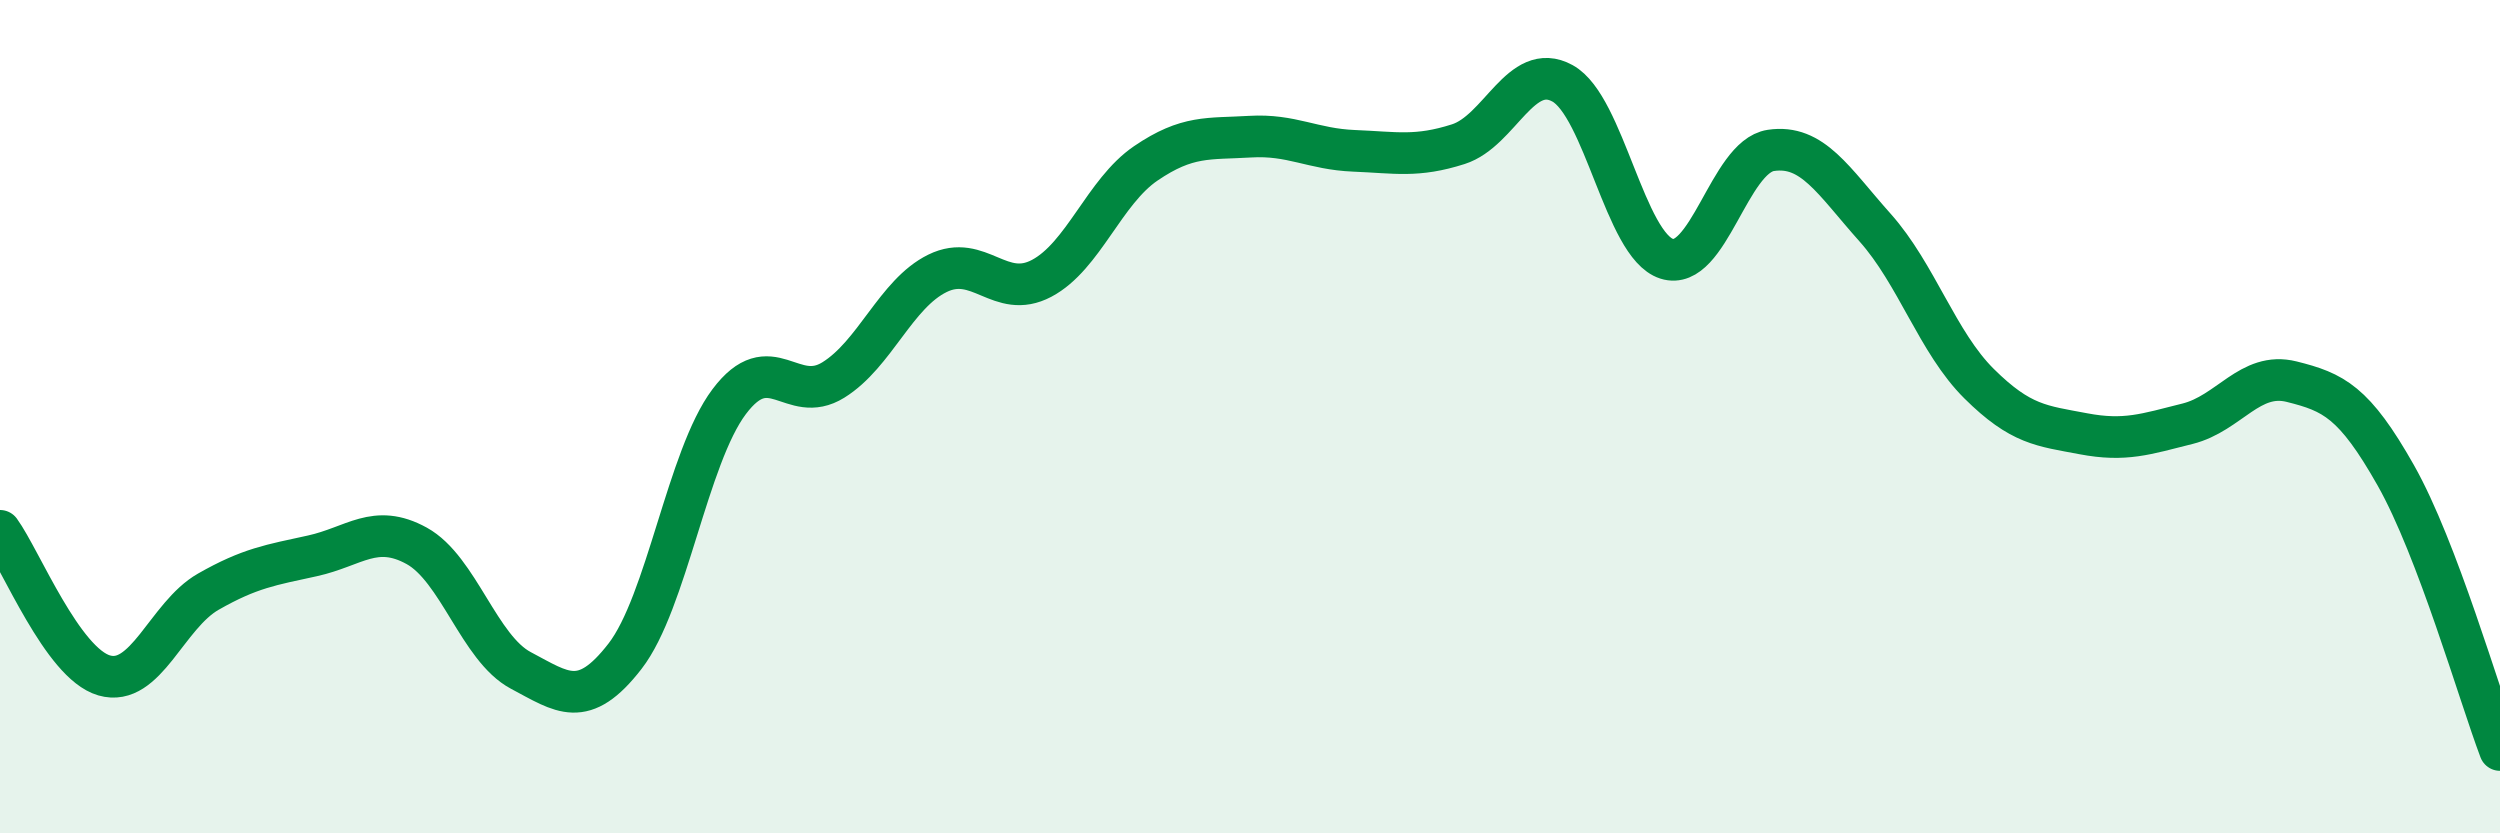
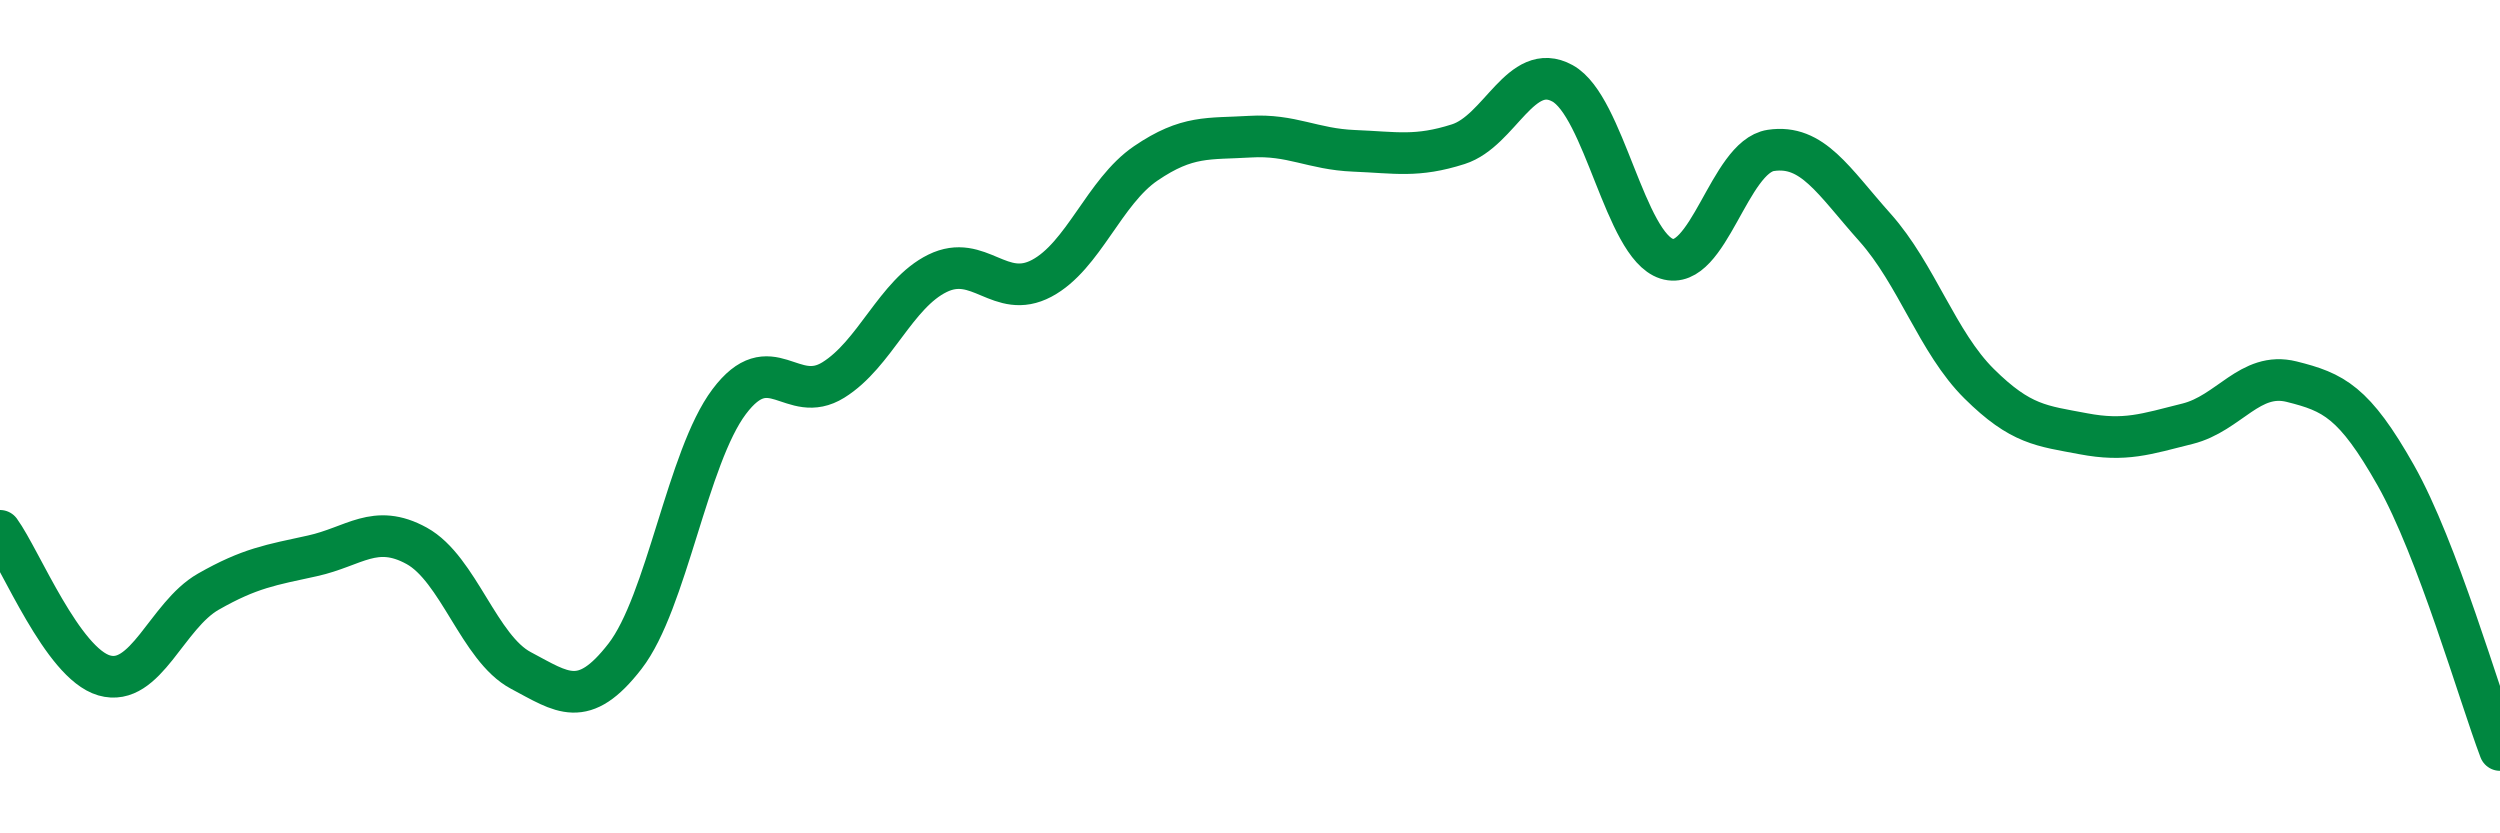
<svg xmlns="http://www.w3.org/2000/svg" width="60" height="20" viewBox="0 0 60 20">
-   <path d="M 0,12.74 C 0.5,13.43 1.5,15.92 2.5,16.21 C 3.5,16.5 4,14.77 5,14.2 C 6,13.63 6.5,13.56 7.5,13.34 C 8.5,13.12 9,12.55 10,13.1 C 11,13.65 11.5,15.56 12.5,16.09 C 13.5,16.62 14,17.04 15,15.75 C 16,14.46 16.5,10.97 17.5,9.64 C 18.5,8.31 19,9.74 20,9.12 C 21,8.5 21.5,7.05 22.5,6.56 C 23.5,6.07 24,7.21 25,6.68 C 26,6.15 26.5,4.6 27.5,3.92 C 28.5,3.24 29,3.34 30,3.28 C 31,3.22 31.5,3.58 32.5,3.62 C 33.5,3.66 34,3.78 35,3.46 C 36,3.14 36.5,1.45 37.5,2 C 38.5,2.55 39,5.89 40,6.21 C 41,6.53 41.5,3.76 42.5,3.61 C 43.5,3.46 44,4.34 45,5.46 C 46,6.58 46.5,8.22 47.5,9.21 C 48.5,10.2 49,10.22 50,10.41 C 51,10.6 51.5,10.42 52.5,10.17 C 53.5,9.92 54,8.91 55,9.16 C 56,9.41 56.5,9.64 57.5,11.41 C 58.5,13.18 59.5,16.68 60,18L60 20L0 20Z" fill="#008740" opacity="0.1" stroke-linecap="round" stroke-linejoin="round" />
  <path d="M 0,12.74 C 0.5,13.43 1.5,15.92 2.5,16.21 C 3.5,16.5 4,14.77 5,14.2 C 6,13.63 6.5,13.56 7.5,13.34 C 8.5,13.12 9,12.55 10,13.1 C 11,13.65 11.5,15.56 12.5,16.09 C 13.5,16.62 14,17.04 15,15.75 C 16,14.46 16.5,10.97 17.5,9.64 C 18.5,8.31 19,9.74 20,9.12 C 21,8.5 21.5,7.05 22.5,6.56 C 23.5,6.07 24,7.21 25,6.68 C 26,6.15 26.5,4.6 27.5,3.92 C 28.5,3.24 29,3.34 30,3.28 C 31,3.22 31.5,3.58 32.5,3.62 C 33.5,3.66 34,3.78 35,3.46 C 36,3.14 36.5,1.45 37.5,2 C 38.5,2.55 39,5.89 40,6.21 C 41,6.53 41.5,3.76 42.5,3.61 C 43.5,3.46 44,4.34 45,5.46 C 46,6.58 46.5,8.22 47.5,9.21 C 48.5,10.2 49,10.22 50,10.41 C 51,10.6 51.5,10.42 52.5,10.17 C 53.5,9.92 54,8.91 55,9.16 C 56,9.41 56.5,9.64 57.5,11.41 C 58.5,13.18 59.5,16.68 60,18" stroke="#008740" stroke-width="1" fill="none" stroke-linecap="round" stroke-linejoin="round" />
</svg>